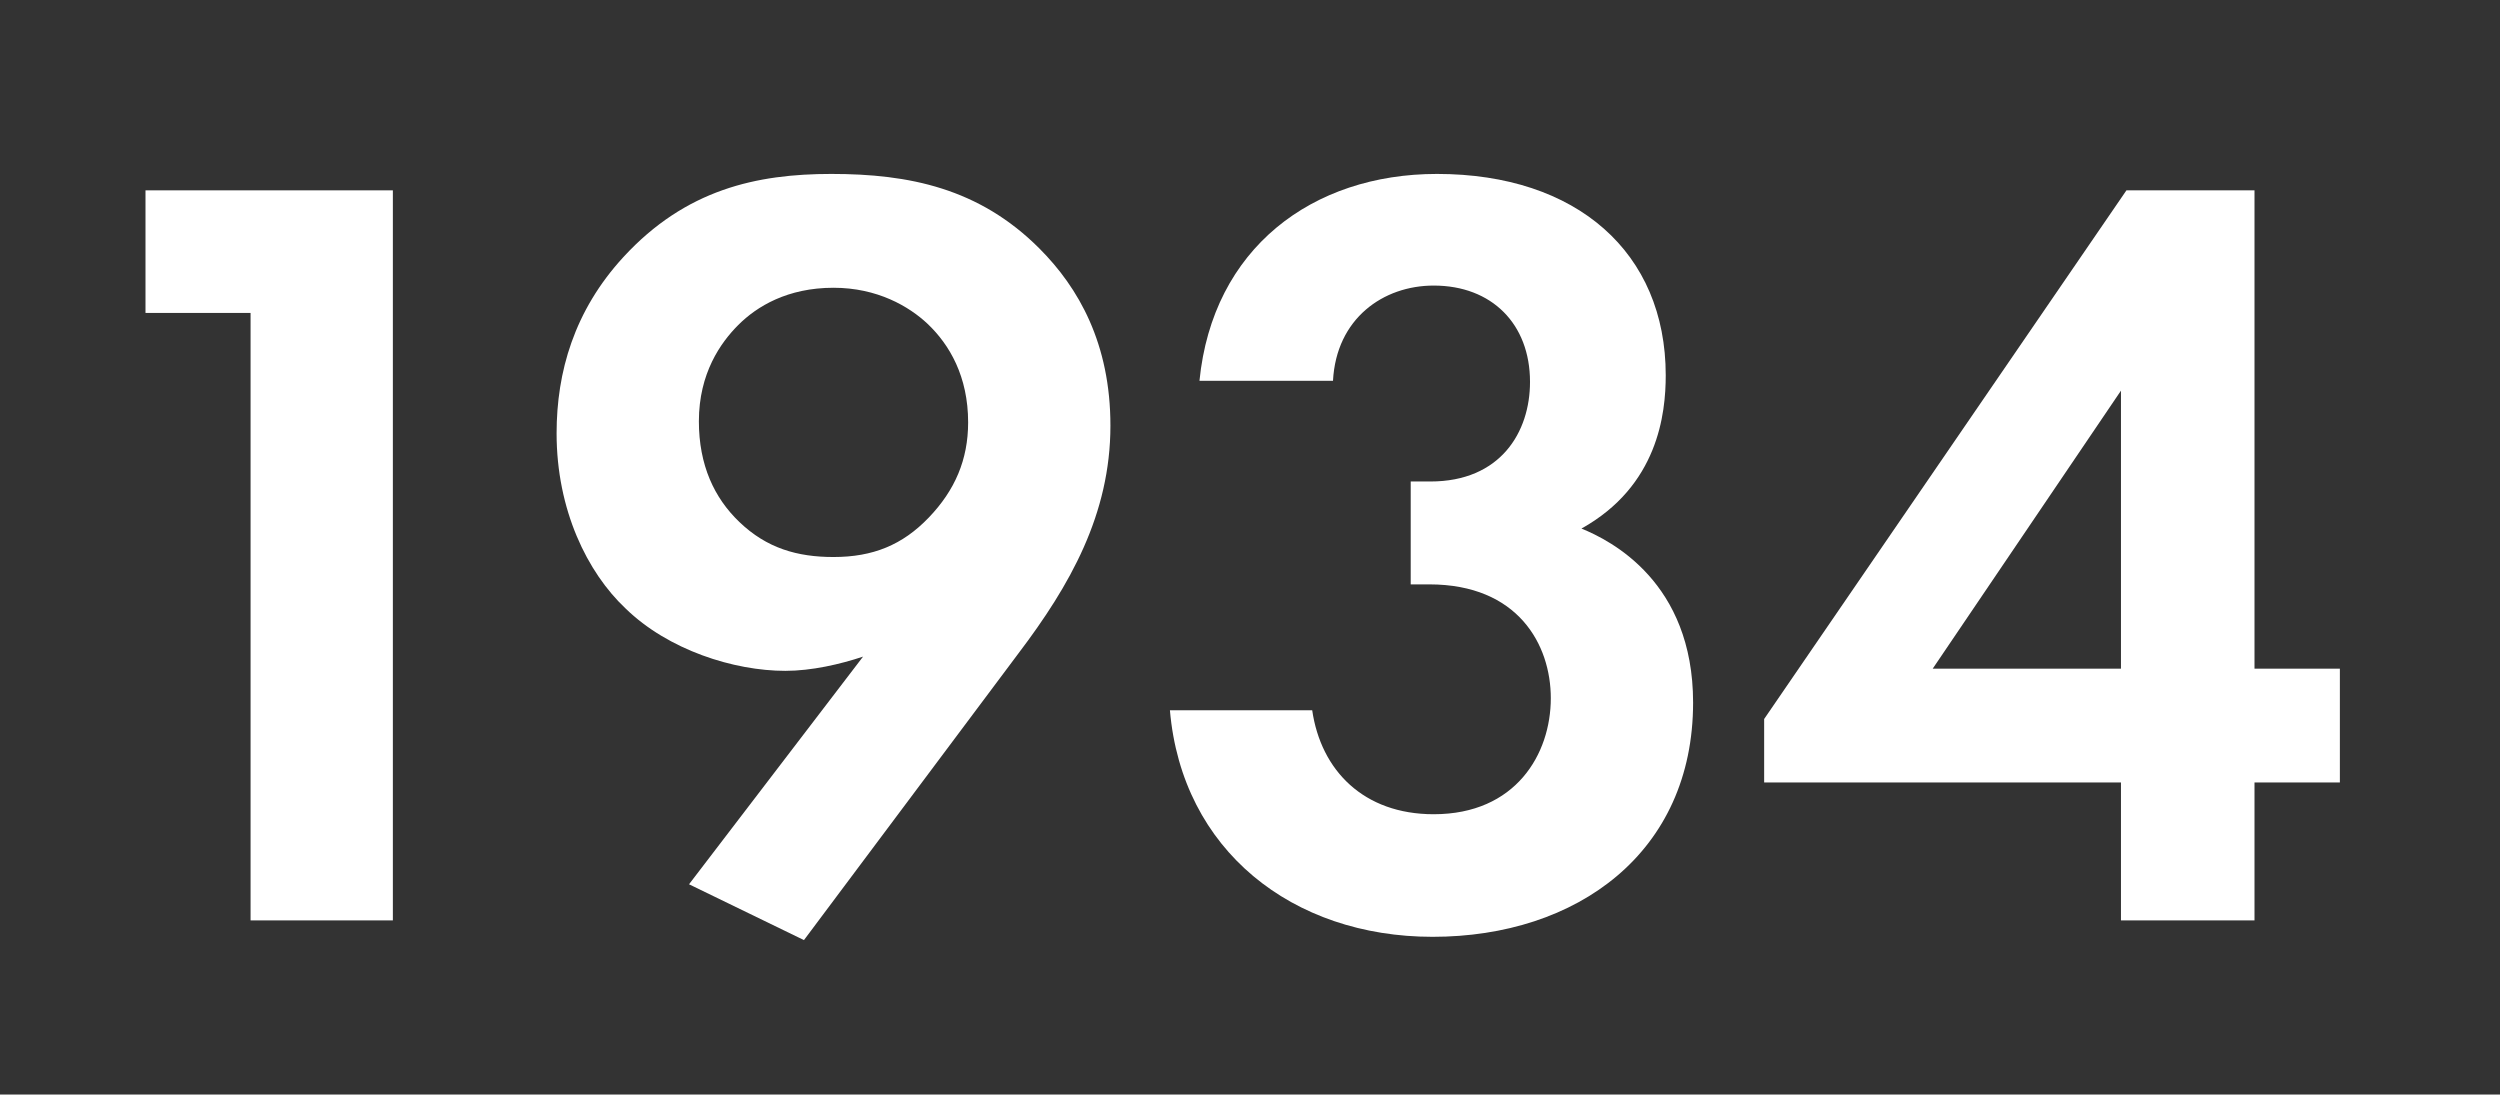
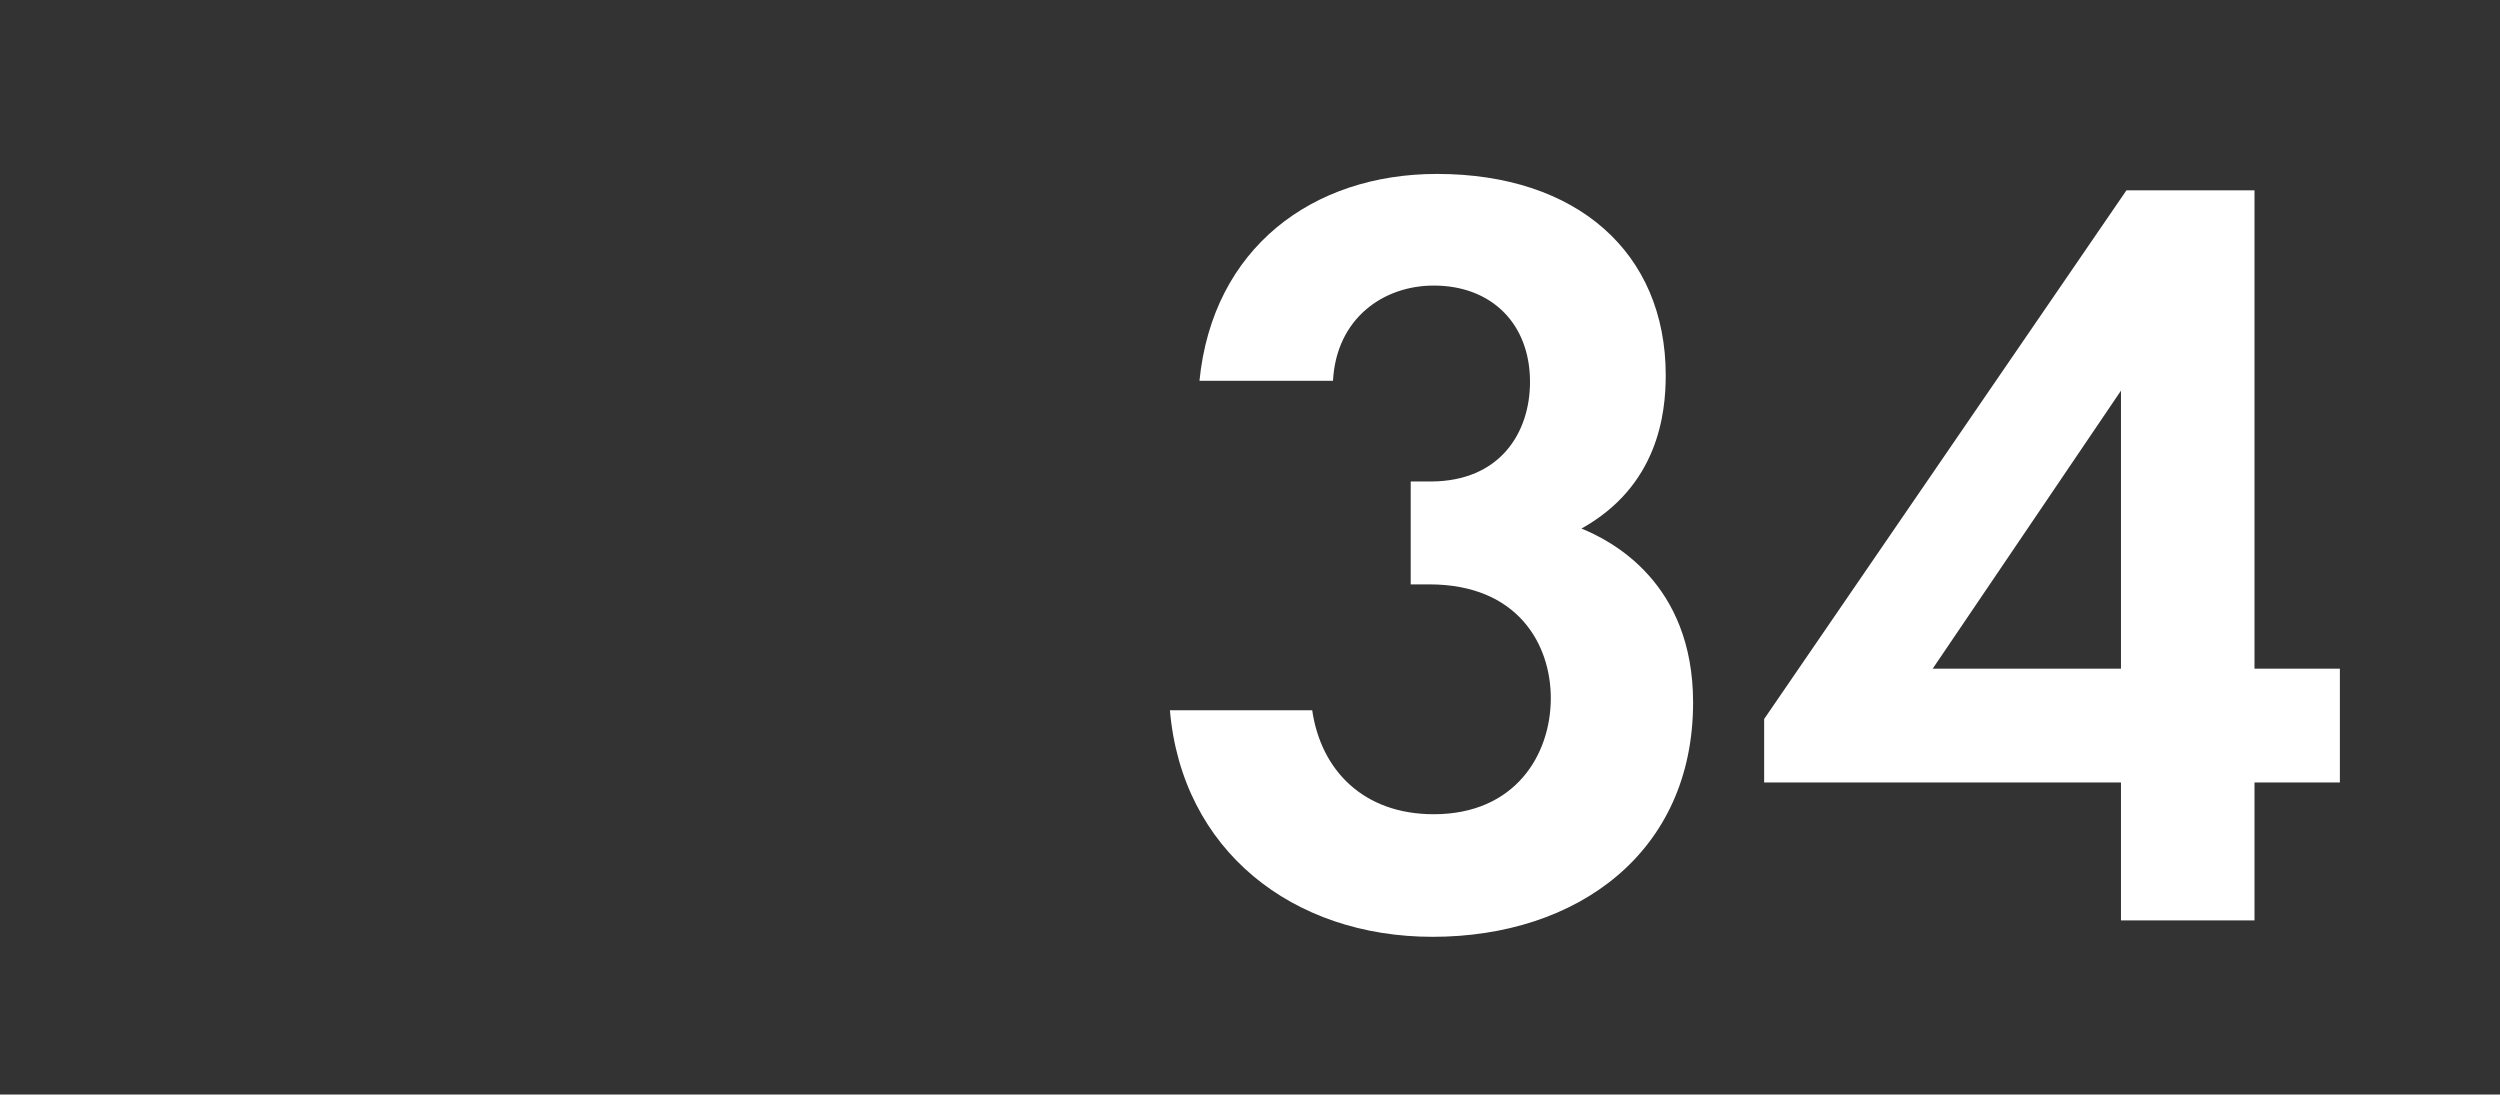
<svg xmlns="http://www.w3.org/2000/svg" width="201" height="88" viewBox="0 0 201 88" fill="none">
  <rect x="0" y="0" width="201" height="88" fill="#333333" stroke="none" />
-   <path d="M20.146 74H31.586V15.304H11.698V25.16H20.146V74Z" fill="white" />
-   <path d="M64.638 75.584L81.886 52.528C86.022 47.072 89.278 41.352 89.278 34.224C89.278 27.624 86.726 23.136 83.558 19.968C78.718 15.128 73.086 13.984 66.838 13.984C60.854 13.984 55.134 15.216 50.118 20.672C46.158 24.984 44.75 29.912 44.75 34.84C44.75 41 47.214 46.016 50.294 48.92C53.726 52.264 59.006 53.936 63.142 53.936C65.254 53.936 67.542 53.408 69.39 52.792L55.398 71.096L64.638 75.584ZM67.014 23.136C70.534 23.136 73.086 24.632 74.582 26.04C76.342 27.712 77.838 30.264 77.838 33.96C77.838 36.952 76.782 39.416 74.67 41.616C72.558 43.816 70.182 44.784 67.014 44.784C64.11 44.784 61.646 44.08 59.446 41.968C57.422 40.032 56.19 37.392 56.19 33.872C56.19 30 57.95 27.536 59.358 26.128C60.854 24.632 63.318 23.136 67.014 23.136Z" fill="white" />
  <path d="M107.173 30.616C107.437 25.6 111.221 22.96 115.269 22.96C119.933 22.96 123.013 26.04 123.013 30.704C123.013 34.752 120.637 38.712 115.005 38.712H113.421V46.984H114.917C122.045 46.984 124.685 51.824 124.685 56.136C124.685 60.624 121.869 65.464 115.269 65.464C109.637 65.464 106.205 61.944 105.501 57.104H94.061C95.029 68.368 103.917 75.32 115.181 75.32C126.797 75.32 136.125 68.544 136.125 56.488C136.125 46.808 129.525 43.464 127.149 42.496C133.309 39.064 133.925 33.256 133.925 30.176C133.925 20.32 126.797 13.984 115.533 13.984C105.501 13.984 97.493 19.968 96.437 30.616H107.173Z" fill="white" />
-   <path d="M181.262 15.304H170.966L141.838 57.808V62.912H170.526V74H181.262V62.912H188.126V53.76H181.262V15.304ZM155.39 53.76L170.526 31.408V53.76H155.39Z" fill="white" />
+   <path d="M181.262 15.304H170.966L141.838 57.808V62.912H170.526V74H181.262V62.912H188.126V53.76H181.262V15.304ZM155.39 53.76L170.526 31.408V53.76H155.39" fill="white" />
</svg>